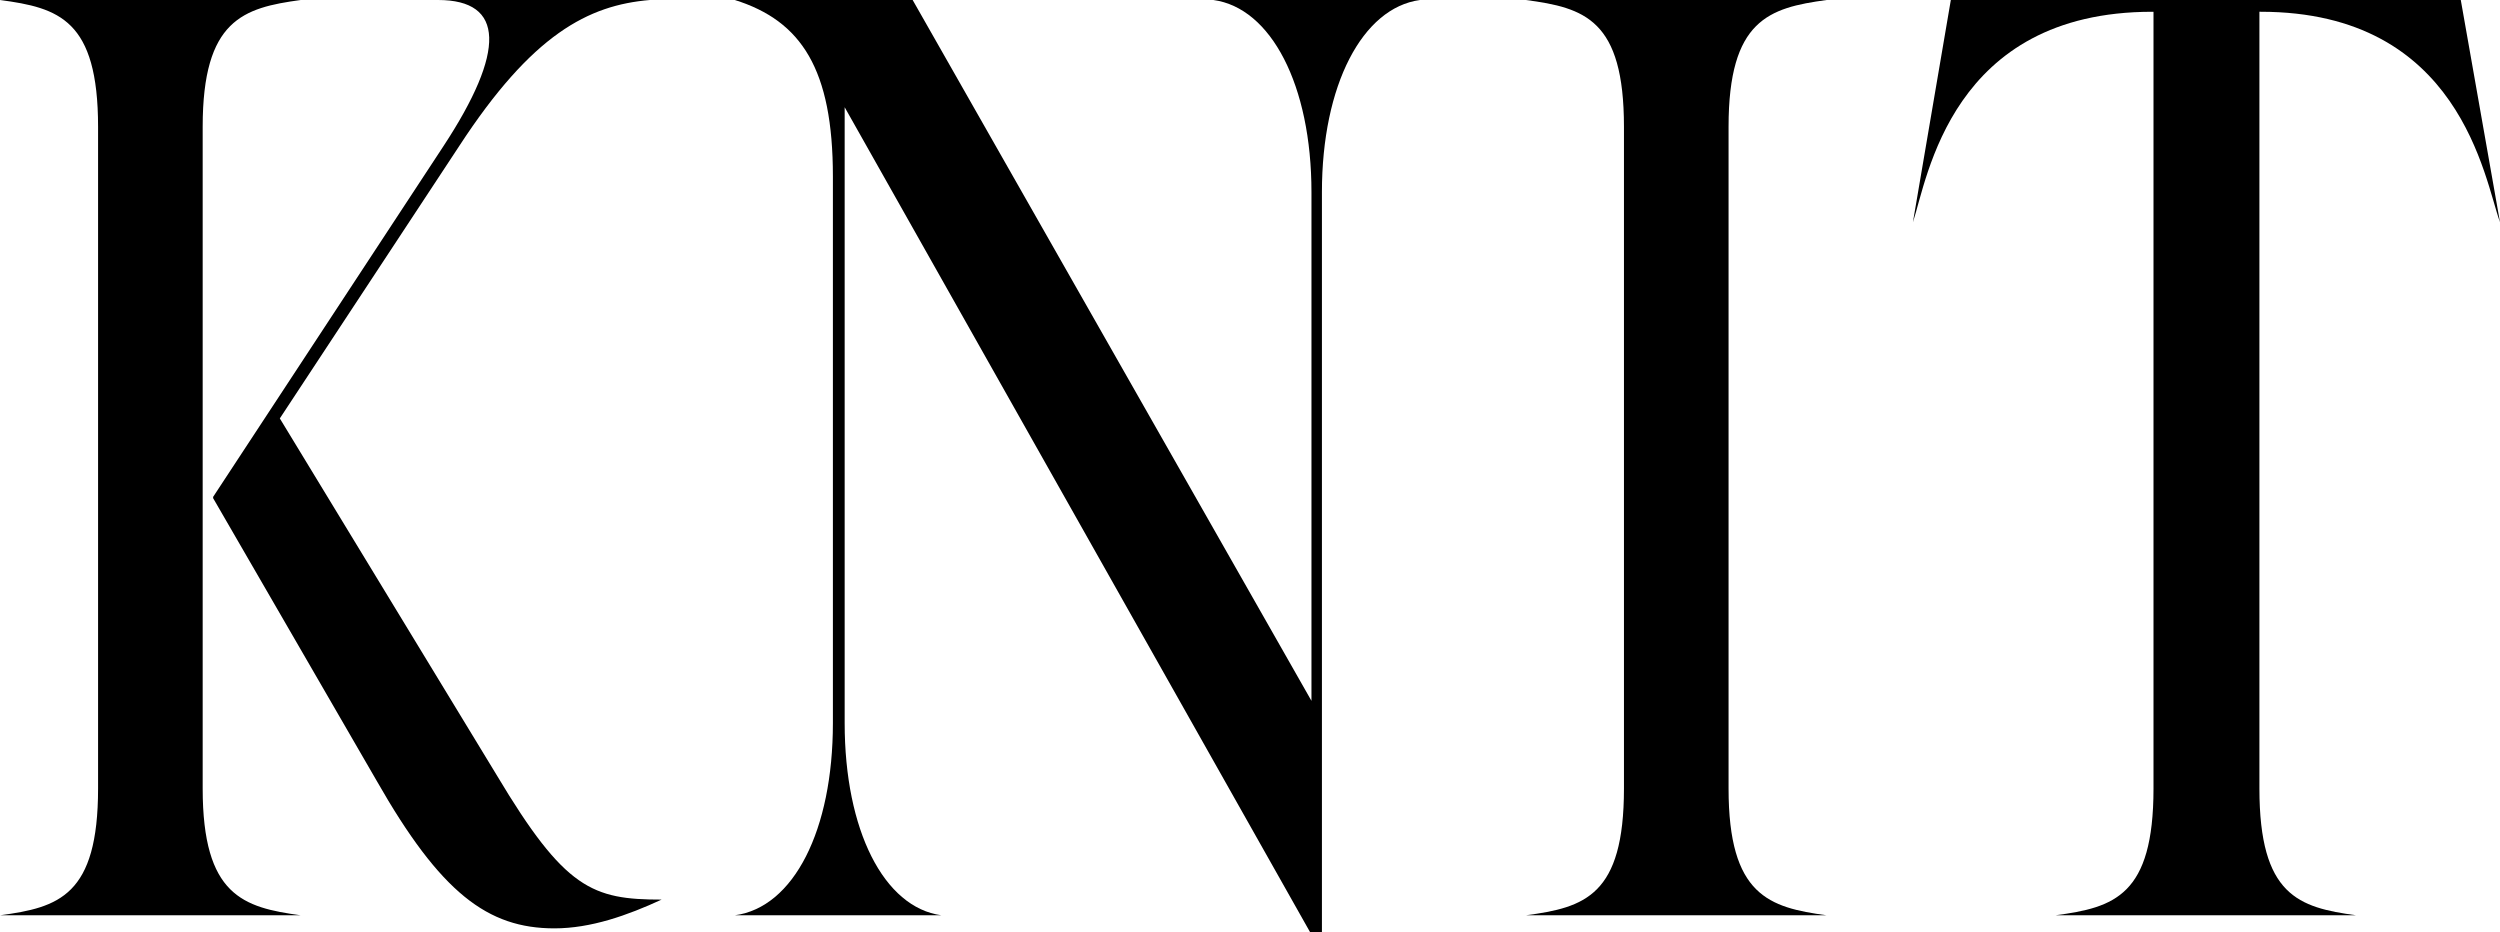
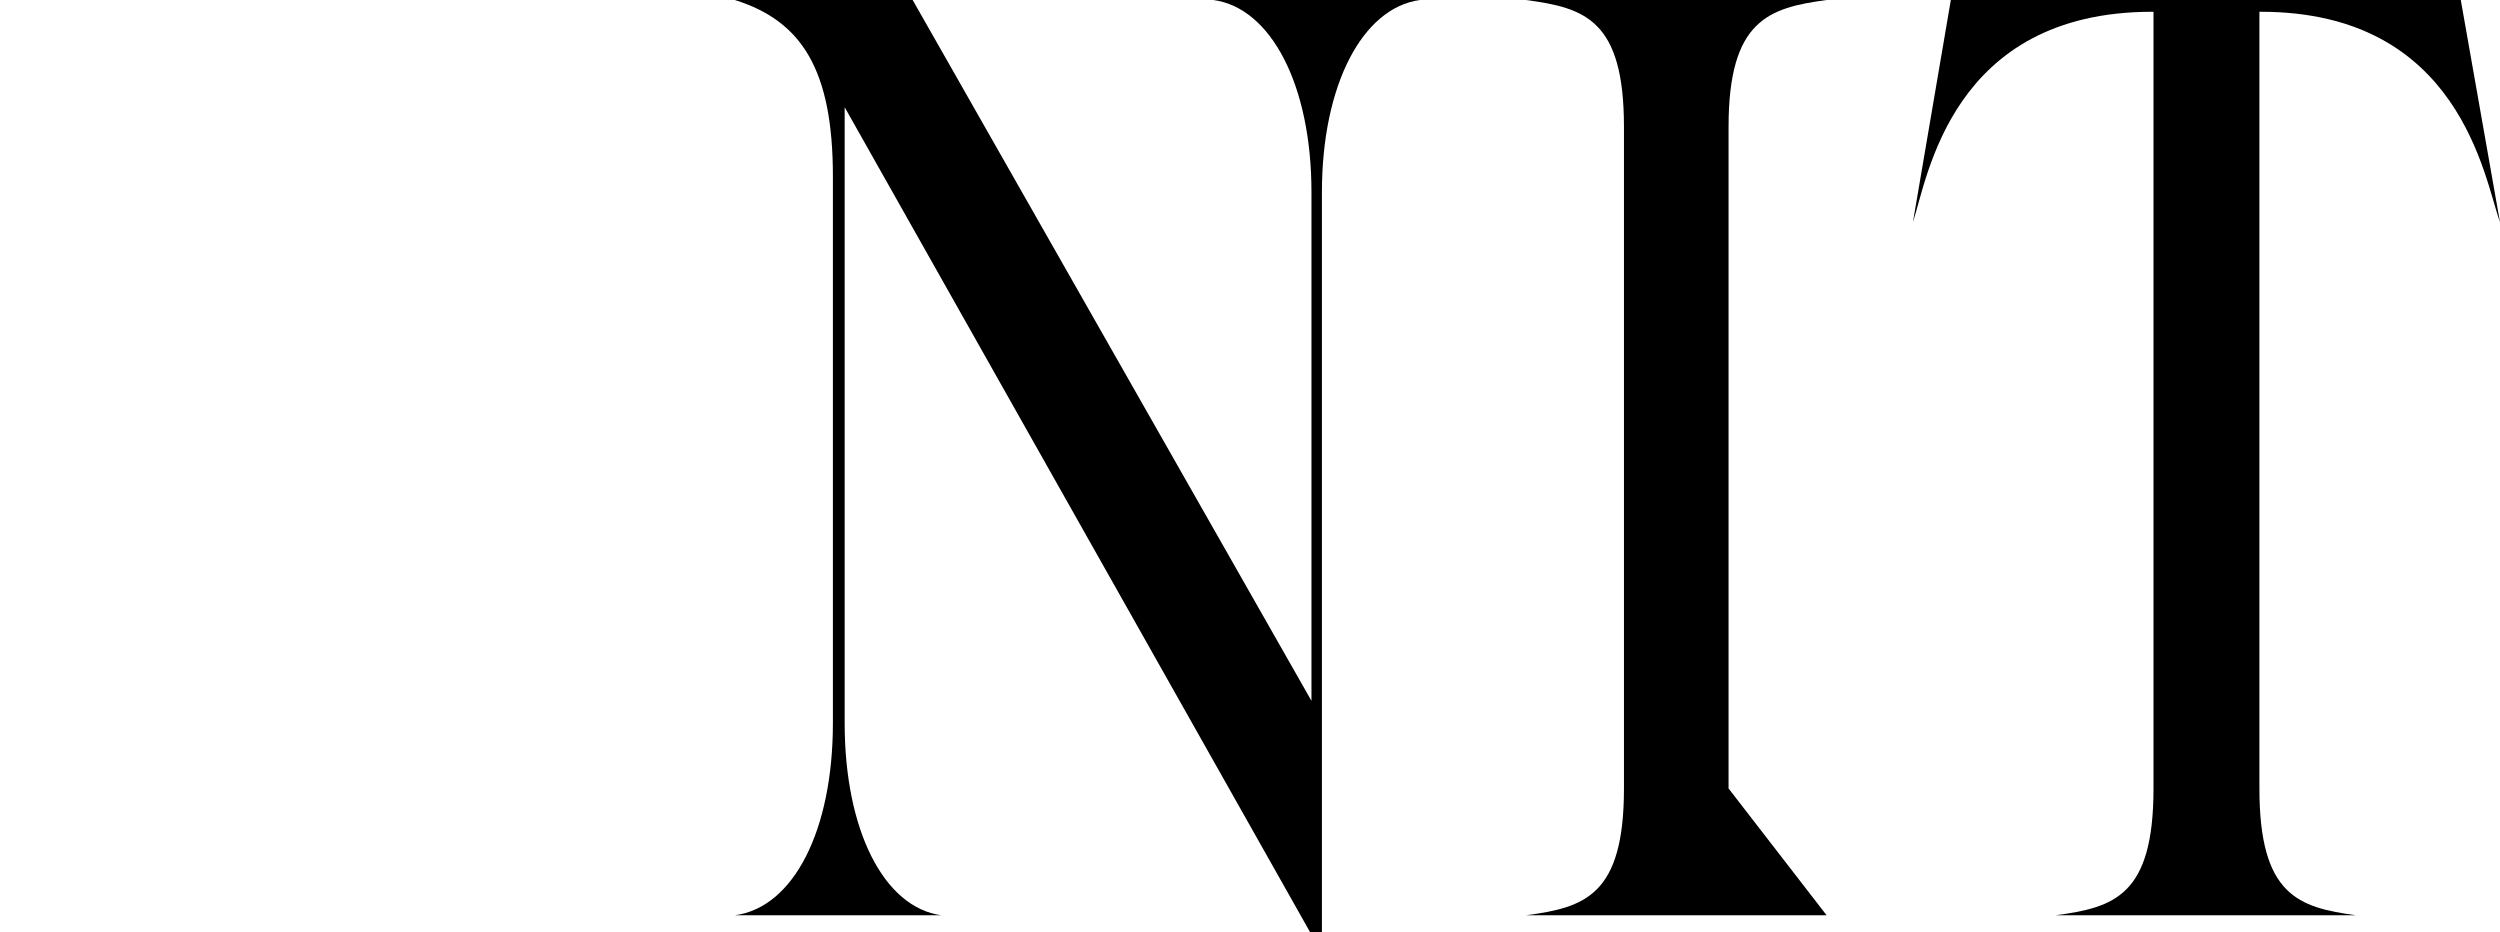
<svg xmlns="http://www.w3.org/2000/svg" id="_イヤー_2" viewBox="0 0 363.277 135.472">
  <g id="design">
    <g>
-       <path d="M43.701,133.002H0c8.551-1.14,14.251-2.85,14.251-18.43V18.43C14.251,2.85,8.551,1.14,0,0H43.701c-8.36,1.14-14.25,2.85-14.25,18.43V114.572c0,15.58,5.89,17.29,14.25,18.43Zm36.86,1.9c-9.69,0-16.53-5.13-25.841-21.47l-23.75-41.041v-.19L64.411,21.28c9.12-13.87,8.931-21.28-.76-21.28h30.78c-8.93,.76-17.101,4.94-27.74,21.28l-26.03,39.521,31.54,51.871c9.88,16.53,13.87,18.05,23.94,18.05-4.94,2.28-10.26,4.18-15.58,4.18Z" />
      <path d="M192.09,27.93v107.541h-1.71L122.739,15.58V105.071c0,15.58,5.7,26.791,14.06,27.93h-30.021c8.551-1.14,14.251-12.35,14.251-27.93V25.65c0-15.58-4.561-22.61-14.251-25.65h25.841l57.951,101.841V27.93c0-15.58-5.891-26.79-14.251-27.93h30.021c-8.36,1.14-14.25,12.35-14.25,27.93Z" />
-       <path d="M265.429,133.002h-43.7c8.55-1.14,14.25-2.85,14.25-18.43V18.43c0-15.58-5.7-17.29-14.25-18.43h43.7c-8.36,1.14-14.25,2.85-14.25,18.43V114.572c0,15.58,5.89,17.29,14.25,18.43Z" />
+       <path d="M265.429,133.002h-43.7c8.55-1.14,14.25-2.85,14.25-18.43V18.43c0-15.58-5.7-17.29-14.25-18.43h43.7c-8.36,1.14-14.25,2.85-14.25,18.43V114.572Z" />
      <path d="M342.377,133.002h-43.7c8.55-1.14,14.25-2.85,14.25-18.43V1.71h-.19c-29.26,0-32.68,24.32-34.771,30.59L283.477,0h74.101l5.7,32.3c-2.28-6.27-5.7-30.59-34.771-30.59h-.19V114.572c0,15.58,5.7,17.29,14.061,18.43Z" />
    </g>
  </g>
</svg>